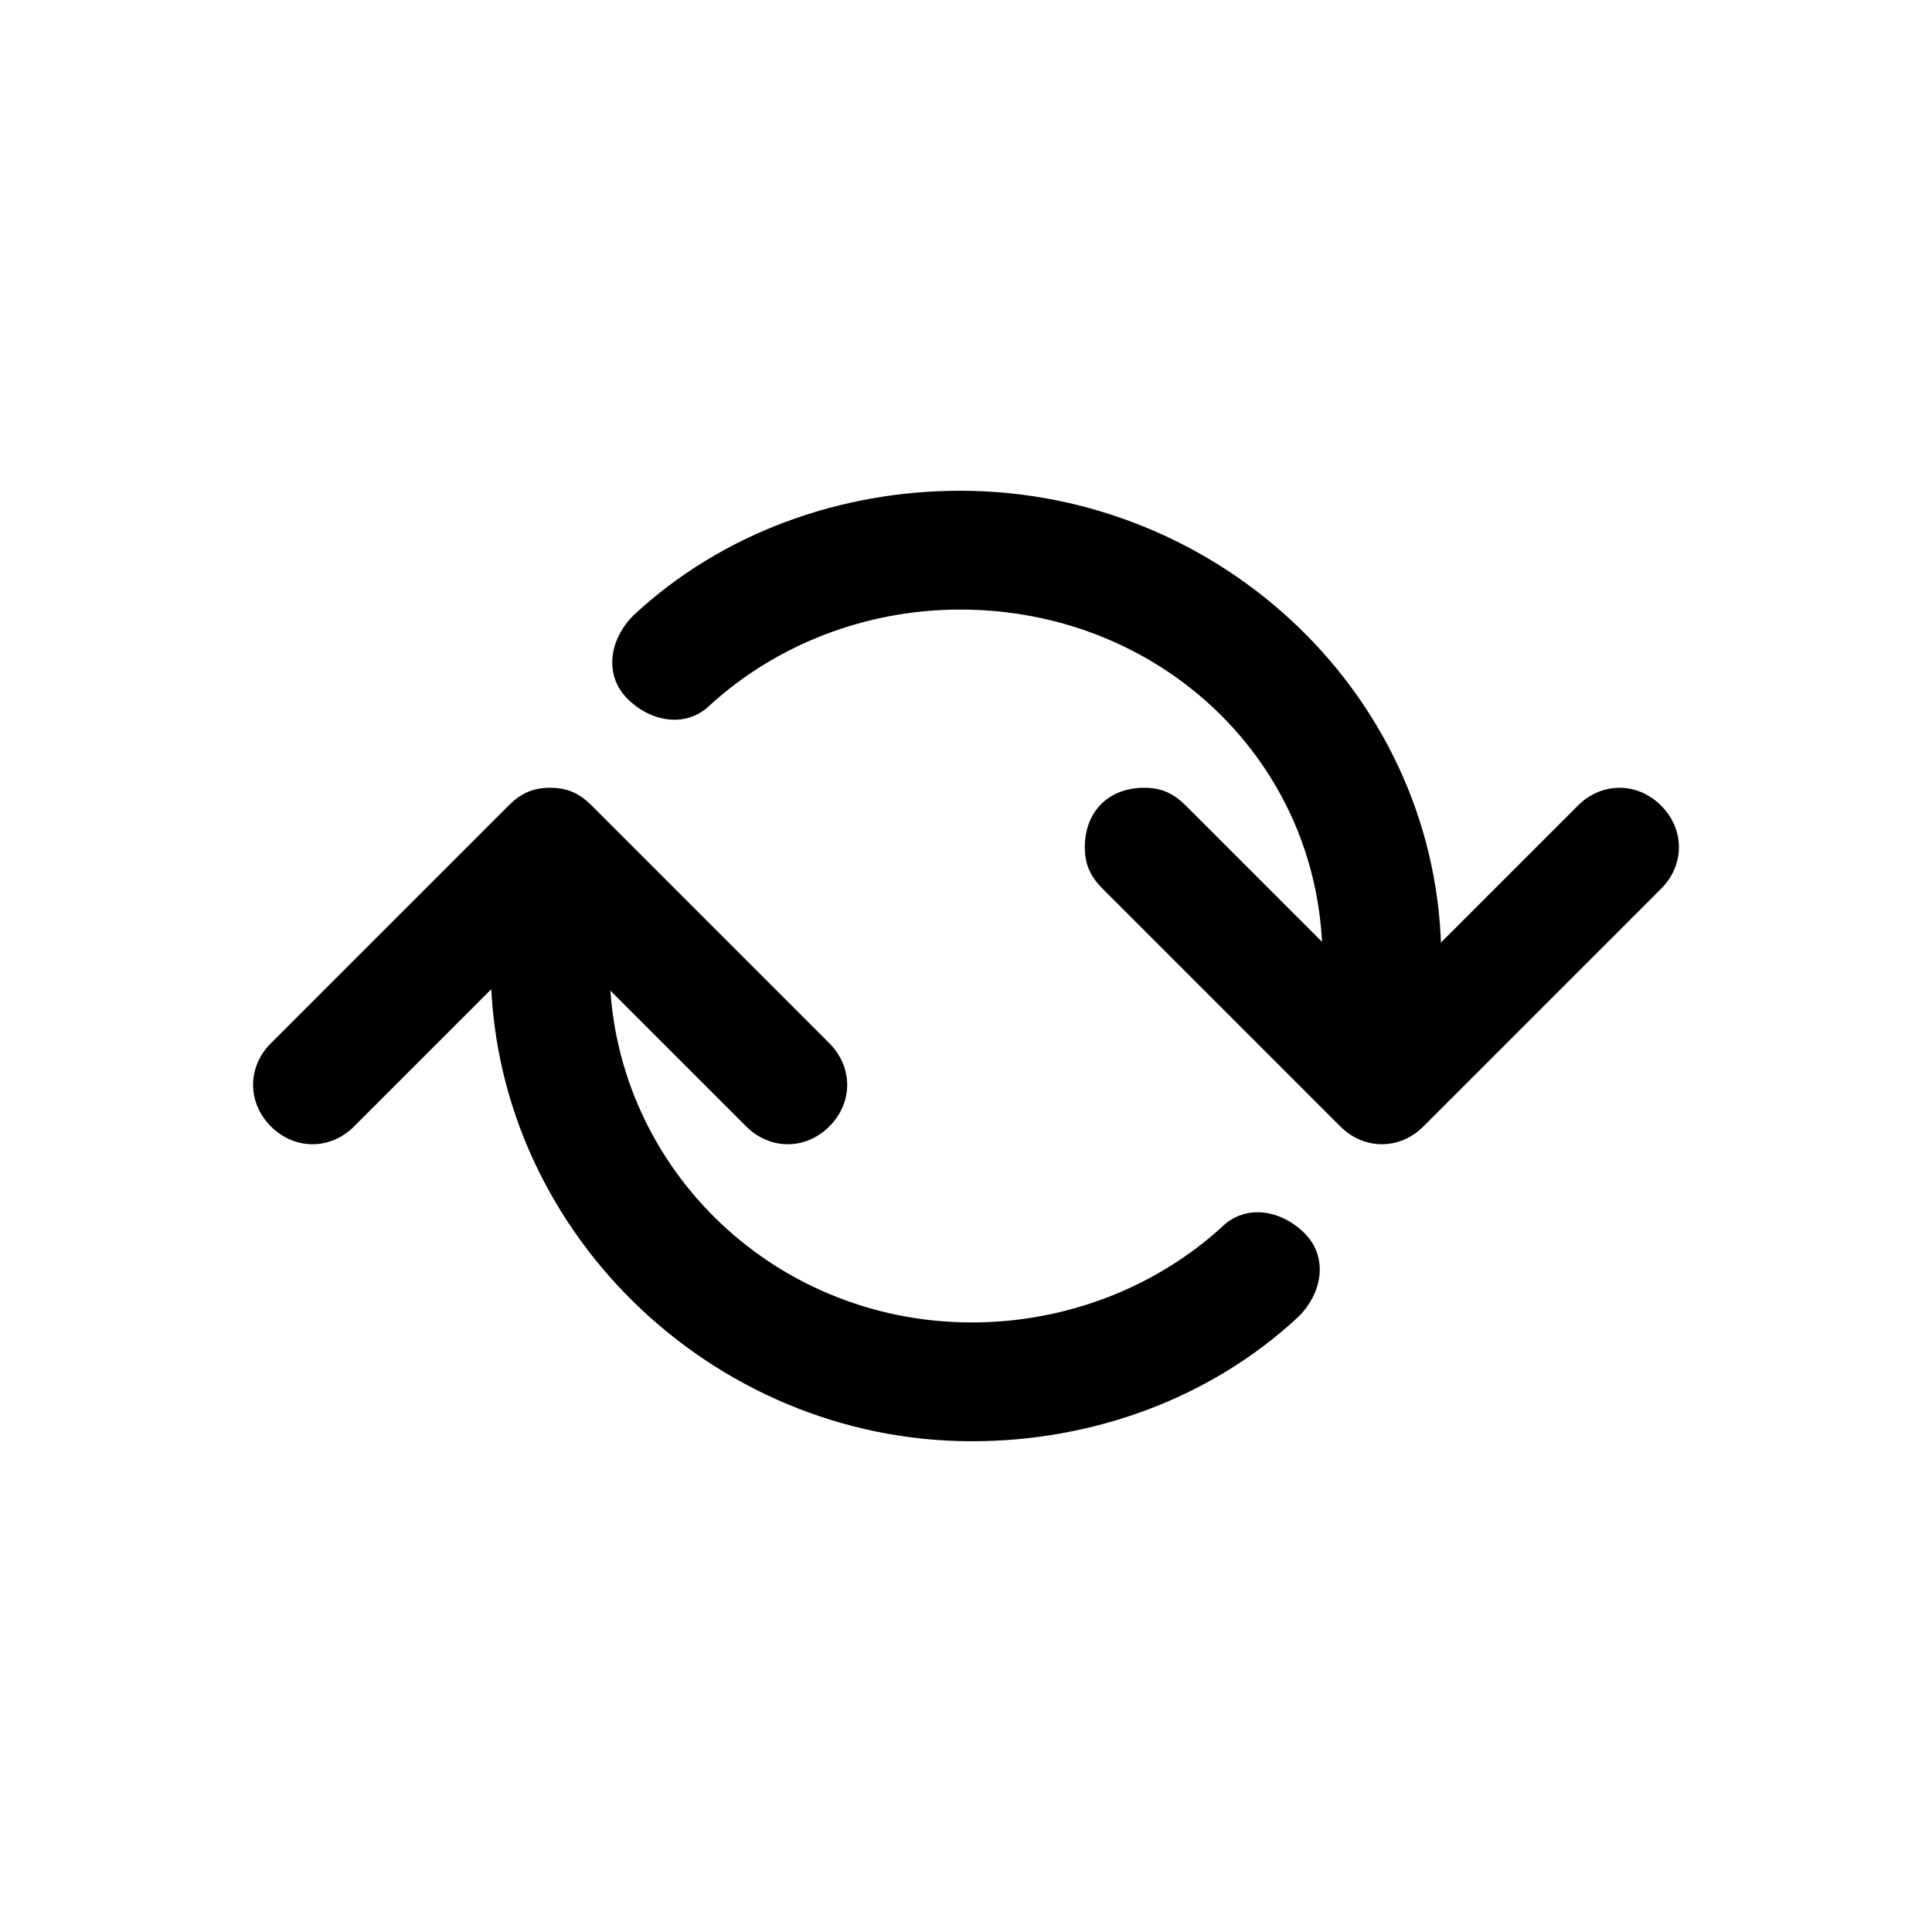
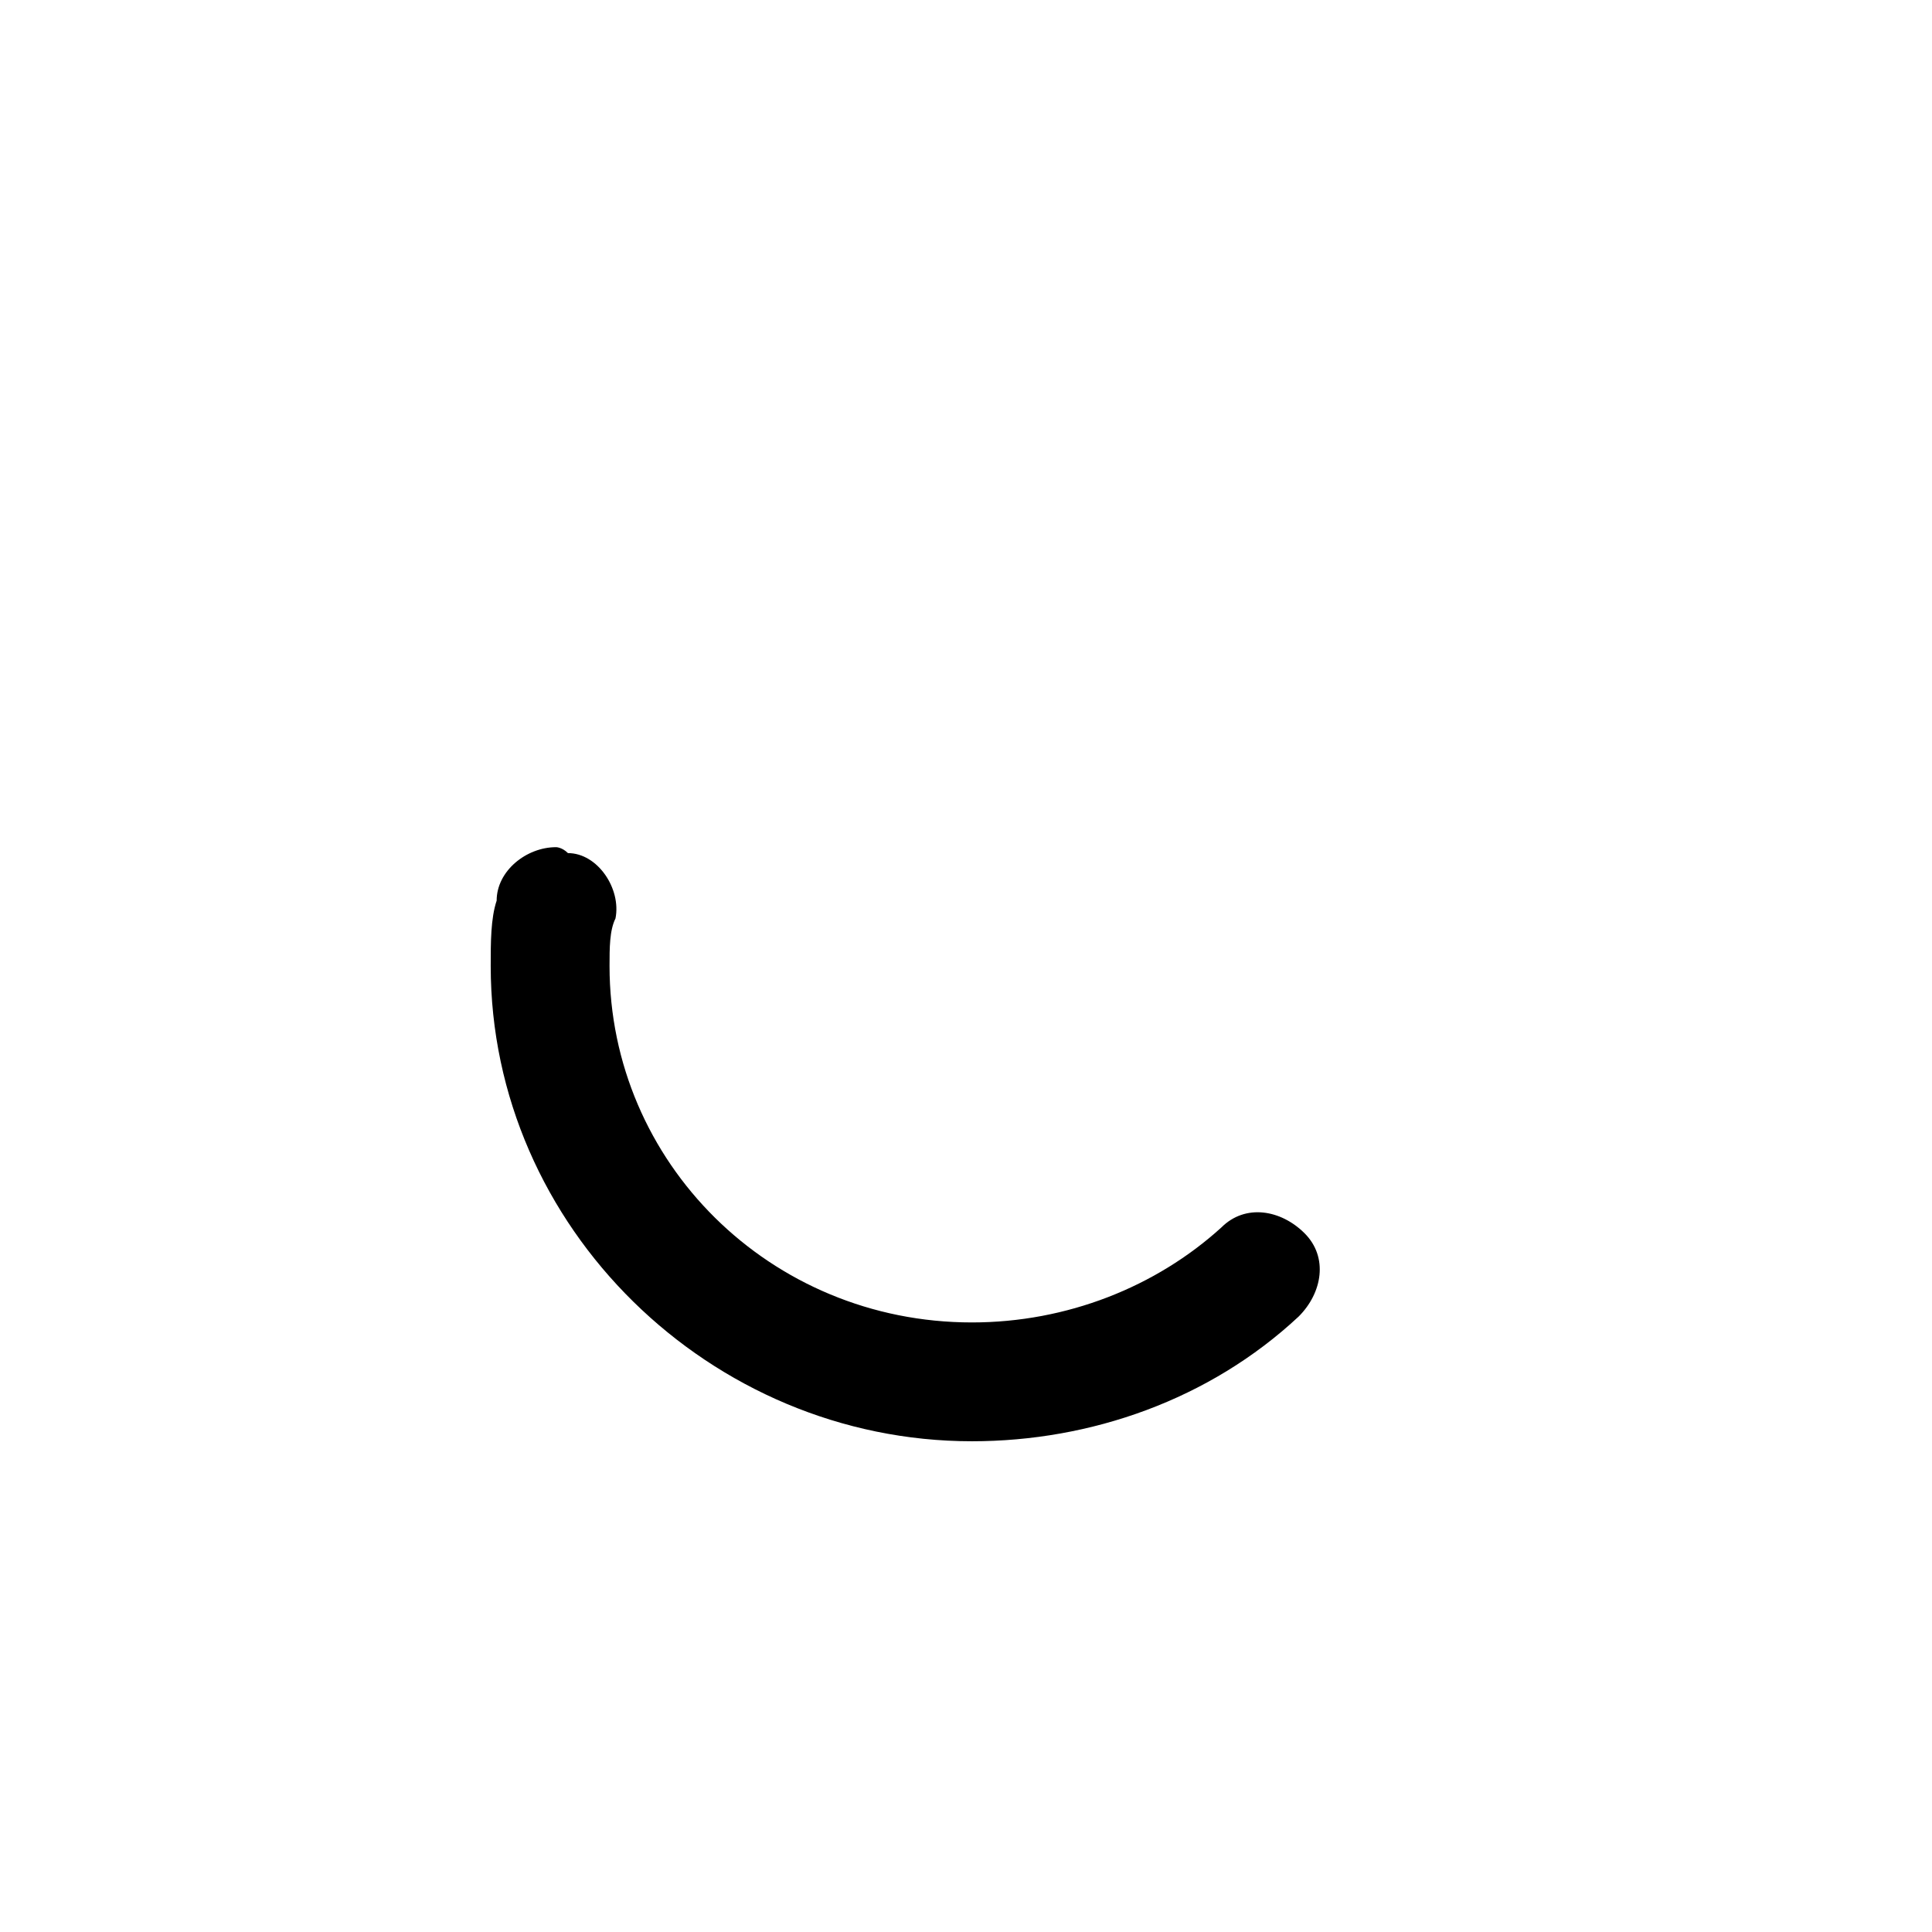
<svg xmlns="http://www.w3.org/2000/svg" fill="#000000" width="800px" height="800px" version="1.1" viewBox="144 144 512 512">
  <g>
-     <path d="m447.23 352.77c-9.445 0-15.742 6.297-15.742 15.742 0 4.723 1.574 7.871 4.723 11.02l62.977 62.977c6.297 6.297 15.742 6.297 22.043 0l62.977-62.977c6.297-6.297 6.297-15.742 0-22.043-6.297-6.297-15.742-6.297-22.043 0l-51.957 51.961-51.957-51.957c-3.148-3.148-6.297-4.723-11.02-4.723z" />
-     <path d="m398.43 274.05c-31.488 0-62.977 11.02-86.594 33.062-6.297 6.297-7.871 15.742-1.574 22.043 6.297 6.297 15.742 7.871 22.043 1.574 17.32-15.742 40.934-25.191 66.125-25.191 53.531 0 96.039 40.934 96.039 92.891 0 4.723 0 9.445-1.574 14.168-1.574 7.871 3.148 17.32 12.594 18.895s17.32-3.148 18.895-12.594c1.574-6.297 1.574-14.168 1.574-20.469-0.004-69.277-58.254-124.38-127.53-124.38z" />
    <path d="m291.36 368.51c-7.871 0-15.742 6.297-15.742 14.168-1.574 4.723-1.574 11.02-1.574 17.32 0 69.273 58.254 125.95 127.53 125.95 31.488 0 62.977-11.02 86.594-33.062 6.297-6.297 7.871-15.742 1.574-22.043-6.297-6.297-15.742-7.871-22.043-1.574-17.32 15.742-40.934 25.191-66.125 25.191-53.531 0-96.039-42.508-96.039-94.465 0-4.723 0-9.445 1.574-12.594 1.574-7.871-4.723-17.32-12.594-17.32-1.578-1.574-3.152-1.574-3.152-1.574z" />
-     <path d="m289.79 352.77c-4.723 0-7.871 1.574-11.02 4.723l-62.977 62.977c-6.297 6.297-6.297 15.742 0 22.043 6.297 6.297 15.742 6.297 22.043 0l51.953-51.957 51.957 51.957c6.297 6.297 15.742 6.297 22.043 0 6.297-6.297 6.297-15.742 0-22.043l-62.977-62.977c-3.148-3.148-6.301-4.723-11.023-4.723z" />
  </g>
</svg>